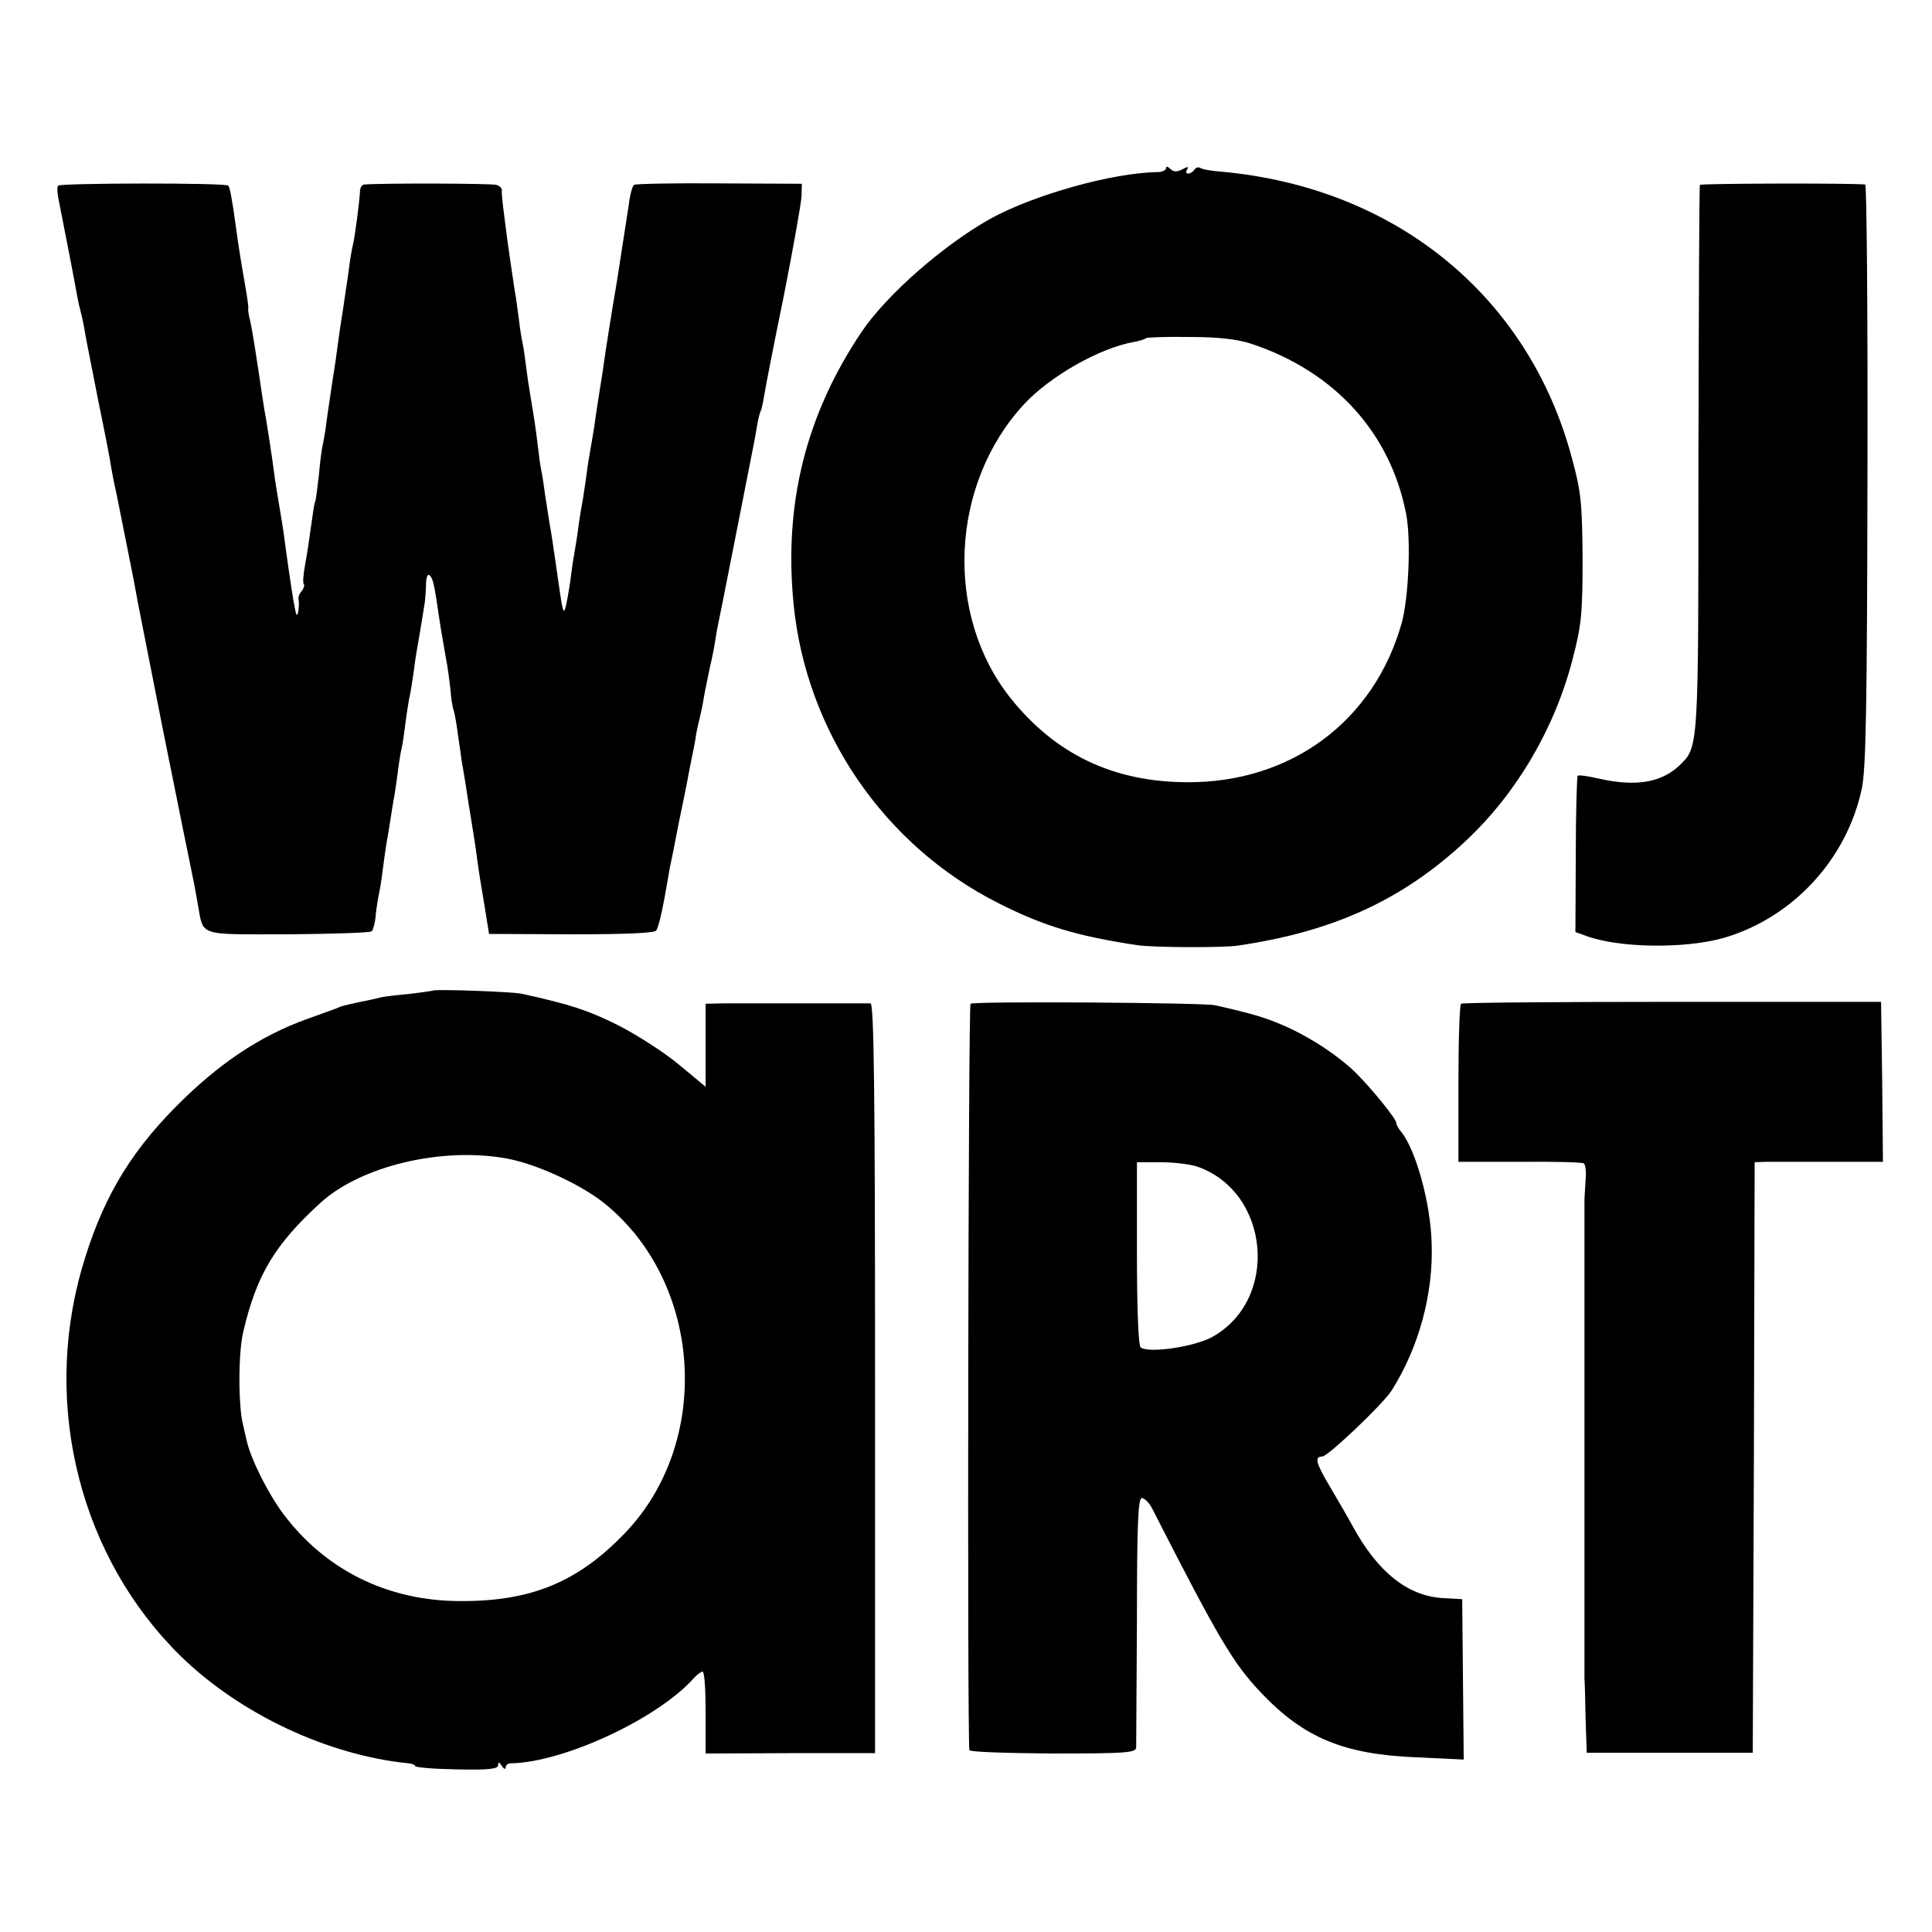
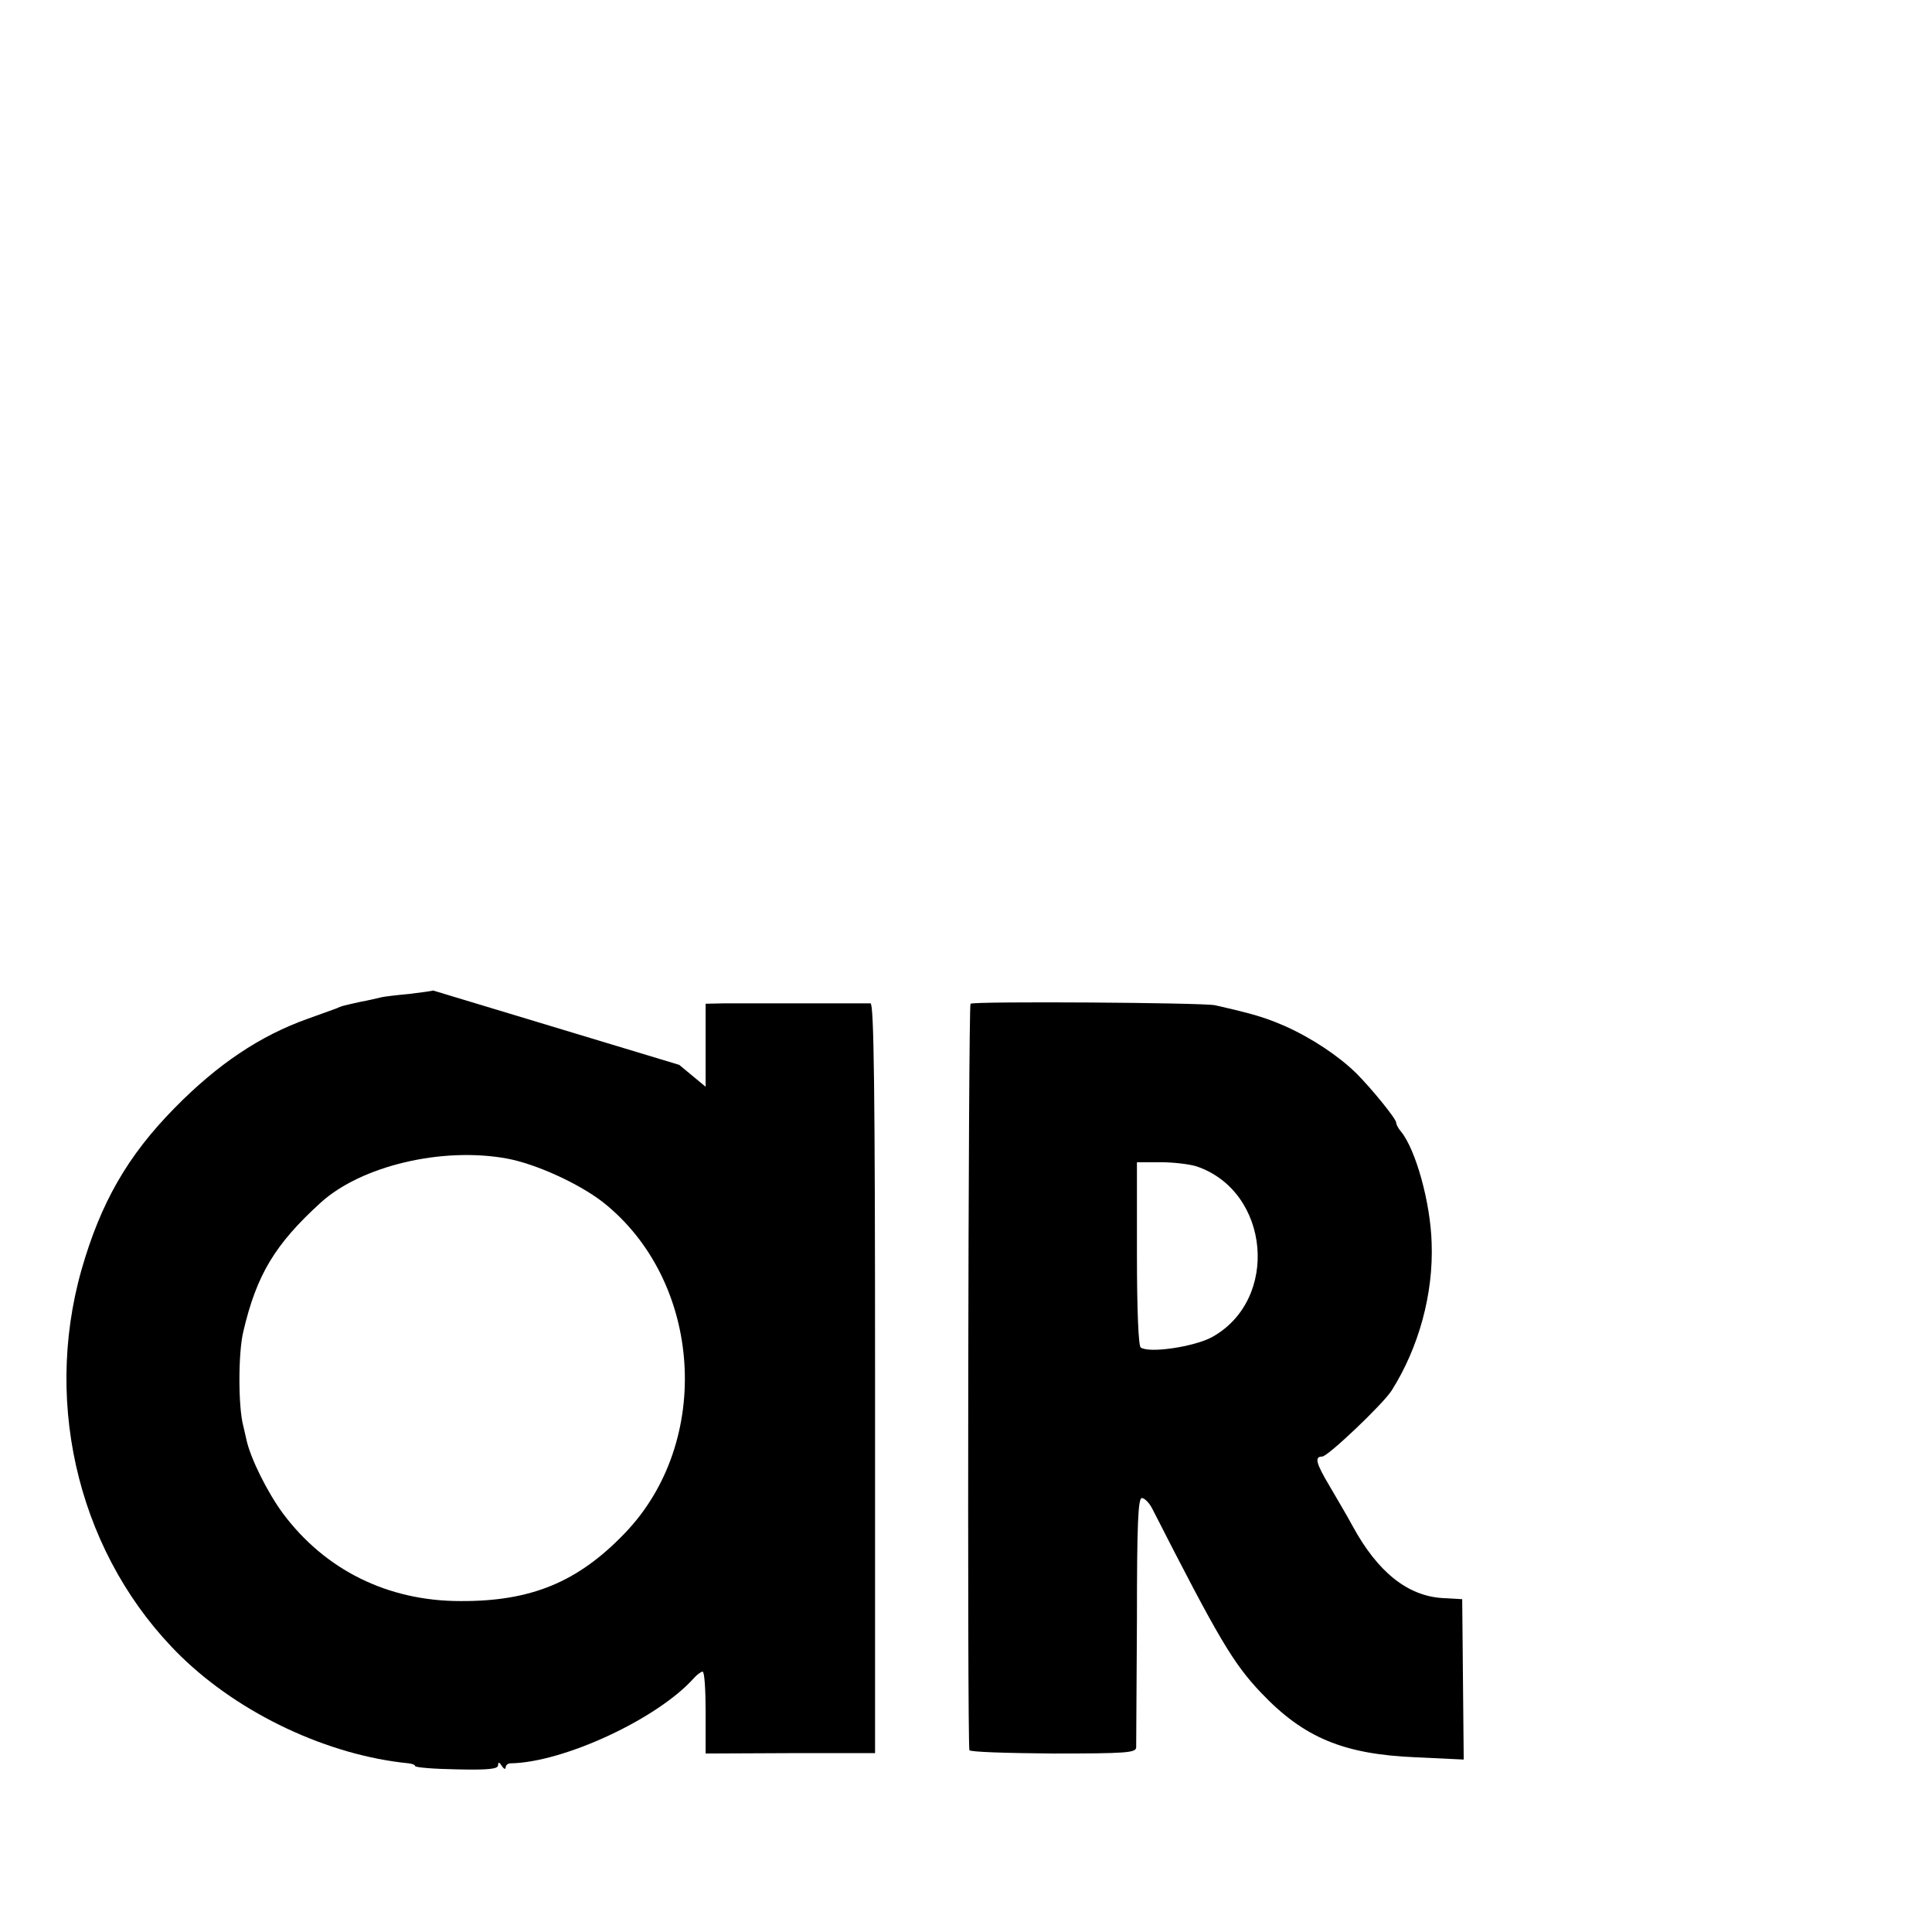
<svg xmlns="http://www.w3.org/2000/svg" version="1.0" width="512pt" height="512pt" viewBox="0 0 512 512" preserveAspectRatio="xMidYMid meet">
  <g transform="translate(0,512) scale(0.1,-0.1)" fill="#000000" stroke="none">
-     <path d="M3090 4674 c0 -5 -10 -10 -22 -10 -122 -2 -330 -61 -444 -124 -126 -71 -275 -202 -341 -300 -147 -219 -206 -454 -180 -720 33 -338 239 -640 542 -793 122 -62 211 -88 370 -112 43 -6 223 -7 265 -1 254 37 439 122 606 279 134 126 235 298 282 482 23 88 26 119 26 265 -1 146 -4 177 -28 265 -114 429 -466 718 -929 760 -26 2 -51 6 -56 10 -5 3 -12 1 -16 -5 -3 -5 -11 -10 -16 -10 -6 0 -7 5 -3 11 5 8 1 8 -13 0 -14 -7 -23 -7 -31 1 -7 7 -12 8 -12 2z m226 -465 c220 -73 368 -235 410 -449 14 -68 7 -223 -11 -290 -73 -261 -294 -425 -570 -423 -195 1 -348 74 -467 223 -176 221 -160 567 36 779 69 74 200 149 292 165 15 3 29 7 31 10 3 2 54 4 115 3 77 0 127 -6 164 -18z" />
-     <path d="M154 4628 c-3 -4 -2 -17 0 -30 15 -75 48 -246 51 -265 2 -11 6 -29 9 -40 3 -10 8 -34 11 -53 3 -19 20 -102 36 -185 17 -82 32 -159 33 -170 2 -11 8 -45 15 -75 6 -30 13 -66 16 -80 3 -14 12 -61 21 -105 9 -44 17 -89 19 -100 3 -16 35 -177 69 -350 31 -153 79 -392 81 -400 1 -5 5 -28 9 -50 16 -88 -3 -81 239 -81 118 1 218 4 222 8 4 4 8 20 10 35 1 15 5 42 8 58 4 17 9 50 12 75 3 25 8 56 10 70 3 14 7 41 10 60 3 19 7 46 10 60 2 14 7 45 10 70 3 25 8 52 10 60 2 8 6 35 9 60 3 25 8 55 10 67 3 11 8 43 12 70 3 26 8 57 10 68 5 26 16 95 20 120 1 11 3 33 3 50 1 18 5 25 10 20 9 -9 12 -24 26 -120 3 -22 11 -65 16 -95 6 -30 11 -71 13 -90 1 -19 5 -44 9 -55 3 -11 8 -40 11 -65 4 -25 8 -56 10 -70 3 -14 7 -43 11 -65 3 -22 10 -65 15 -95 5 -30 12 -75 15 -100 3 -25 12 -79 19 -120 l12 -75 217 -1 c144 0 220 3 226 10 5 6 14 43 21 81 7 39 14 77 15 85 2 8 13 62 24 120 12 58 24 116 26 130 3 14 7 36 10 50 3 14 8 39 10 55 3 17 8 37 10 45 2 8 7 31 10 50 3 19 11 55 16 80 6 25 12 56 14 70 2 14 6 36 9 50 5 22 78 394 91 460 3 14 8 41 11 60 3 19 8 38 10 41 2 3 6 21 9 40 3 19 26 138 52 264 25 127 46 245 47 264 l1 34 -218 1 c-121 1 -222 -1 -227 -4 -4 -3 -11 -27 -14 -55 -4 -27 -18 -117 -31 -200 -14 -82 -27 -166 -30 -185 -5 -37 -11 -76 -19 -125 -2 -16 -8 -50 -11 -75 -4 -25 -9 -54 -11 -65 -2 -11 -7 -40 -10 -65 -3 -25 -8 -52 -9 -62 -2 -9 -7 -38 -11 -65 -3 -26 -8 -57 -10 -68 -2 -11 -7 -40 -10 -65 -3 -25 -9 -61 -13 -80 -7 -32 -9 -27 -20 50 -7 47 -14 96 -16 110 -2 14 -6 39 -9 55 -3 17 -7 48 -11 70 -3 23 -7 52 -10 65 -3 14 -7 45 -10 70 -5 44 -10 75 -20 135 -3 17 -8 50 -11 75 -3 25 -7 52 -9 60 -2 8 -7 38 -10 65 -4 28 -8 61 -11 75 -4 25 -15 103 -19 130 -1 8 -5 40 -9 70 -4 30 -7 59 -6 65 1 5 -5 12 -14 15 -12 4 -300 5 -351 1 -6 -1 -11 -9 -11 -18 -1 -25 -14 -125 -19 -143 -2 -8 -7 -35 -10 -60 -3 -25 -11 -74 -16 -110 -6 -36 -12 -78 -14 -95 -2 -16 -8 -59 -14 -95 -5 -36 -13 -85 -16 -110 -3 -25 -8 -52 -10 -60 -2 -8 -7 -44 -10 -80 -4 -35 -8 -67 -10 -70 -2 -3 -6 -30 -10 -60 -4 -30 -11 -77 -16 -104 -5 -27 -7 -51 -4 -54 3 -3 0 -11 -5 -18 -6 -6 -10 -16 -9 -20 3 -16 -1 -47 -5 -43 -4 3 -18 94 -32 199 -2 19 -9 60 -14 90 -5 30 -12 71 -14 90 -6 46 -16 109 -21 140 -3 14 -7 41 -10 60 -17 116 -27 178 -32 200 -4 14 -6 28 -5 32 1 4 -3 31 -8 60 -11 63 -17 98 -25 158 -10 73 -16 104 -20 108 -7 8 -447 7 -451 0z" />
-     <path d="M4505 4630 c-2 -3 -3 -330 -4 -727 0 -778 1 -762 -52 -813 -47 -44 -115 -55 -209 -34 -30 7 -57 11 -59 8 -2 -2 -5 -96 -5 -209 l-1 -205 25 -9 c88 -34 266 -36 370 -6 182 54 324 208 364 395 11 52 14 217 15 833 1 422 -2 767 -6 768 -34 4 -436 3 -438 -1z" />
-     <path d="M1148 2495 c-2 -1 -30 -5 -63 -9 -33 -3 -67 -7 -75 -9 -8 -2 -33 -8 -55 -12 -49 -11 -47 -10 -65 -18 -8 -3 -42 -15 -75 -27 -126 -45 -238 -120 -352 -236 -125 -127 -196 -251 -247 -429 -104 -367 -1 -765 263 -1024 158 -154 391 -263 604 -284 9 -1 17 -4 17 -7 0 -4 50 -8 110 -9 85 -2 110 1 110 11 0 9 3 9 10 -2 5 -8 10 -10 10 -4 0 6 6 11 13 11 140 2 390 118 486 226 8 9 19 17 23 17 5 0 8 -49 8 -108 l0 -109 224 1 225 0 0 993 c0 763 -3 993 -12 994 -18 0 -334 0 -389 0 l-48 -1 0 -110 0 -110 -70 58 c-38 32 -111 79 -162 105 -80 40 -127 55 -253 83 -23 6 -232 13 -237 9z m194 -445 c78 -14 193 -67 256 -116 264 -209 292 -635 57 -878 -124 -129 -248 -180 -435 -179 -192 0 -358 82 -470 232 -40 54 -86 145 -97 196 -1 6 -5 21 -8 35 -14 50 -14 196 0 252 35 149 83 230 205 341 107 97 320 148 492 117z" />
+     <path d="M1148 2495 c-2 -1 -30 -5 -63 -9 -33 -3 -67 -7 -75 -9 -8 -2 -33 -8 -55 -12 -49 -11 -47 -10 -65 -18 -8 -3 -42 -15 -75 -27 -126 -45 -238 -120 -352 -236 -125 -127 -196 -251 -247 -429 -104 -367 -1 -765 263 -1024 158 -154 391 -263 604 -284 9 -1 17 -4 17 -7 0 -4 50 -8 110 -9 85 -2 110 1 110 11 0 9 3 9 10 -2 5 -8 10 -10 10 -4 0 6 6 11 13 11 140 2 390 118 486 226 8 9 19 17 23 17 5 0 8 -49 8 -108 l0 -109 224 1 225 0 0 993 c0 763 -3 993 -12 994 -18 0 -334 0 -389 0 l-48 -1 0 -110 0 -110 -70 58 z m194 -445 c78 -14 193 -67 256 -116 264 -209 292 -635 57 -878 -124 -129 -248 -180 -435 -179 -192 0 -358 82 -470 232 -40 54 -86 145 -97 196 -1 6 -5 21 -8 35 -14 50 -14 196 0 252 35 149 83 230 205 341 107 97 320 148 492 117z" />
    <path d="M2572 2460 c-6 -4 -9 -1942 -3 -1978 0 -5 100 -8 221 -9 195 0 220 2 221 16 0 9 1 161 2 339 0 252 3 322 13 322 7 0 19 -12 27 -27 177 -347 215 -411 289 -489 113 -119 218 -163 410 -171 l127 -6 -2 213 -2 212 -53 3 c-92 6 -171 69 -237 190 -15 28 -43 75 -61 106 -37 62 -41 79 -20 79 15 0 162 140 184 175 72 114 111 256 106 391 -3 107 -42 247 -81 295 -7 8 -13 19 -13 24 0 10 -65 90 -106 131 -46 45 -116 92 -187 124 -55 24 -86 33 -187 56 -32 7 -639 11 -648 4z m599 -431 c195 -66 221 -354 40 -453 -47 -25 -165 -43 -188 -27 -6 4 -10 100 -10 249 l0 242 62 0 c34 0 77 -5 96 -11z" />
-     <path d="M3872 2460 c-4 -3 -7 -98 -7 -212 l0 -207 162 0 c88 1 165 -1 170 -4 5 -3 7 -23 5 -44 -1 -21 -3 -45 -3 -53 0 -8 0 -60 0 -115 0 -55 0 -107 0 -115 0 -8 0 -242 0 -520 0 -278 0 -512 0 -520 1 -8 2 -55 3 -105 l3 -90 220 0 220 0 3 783 2 782 28 1 c15 0 91 0 170 0 l142 0 -2 212 -3 212 -553 0 c-305 0 -557 -2 -560 -5z" />
  </g>
</svg>